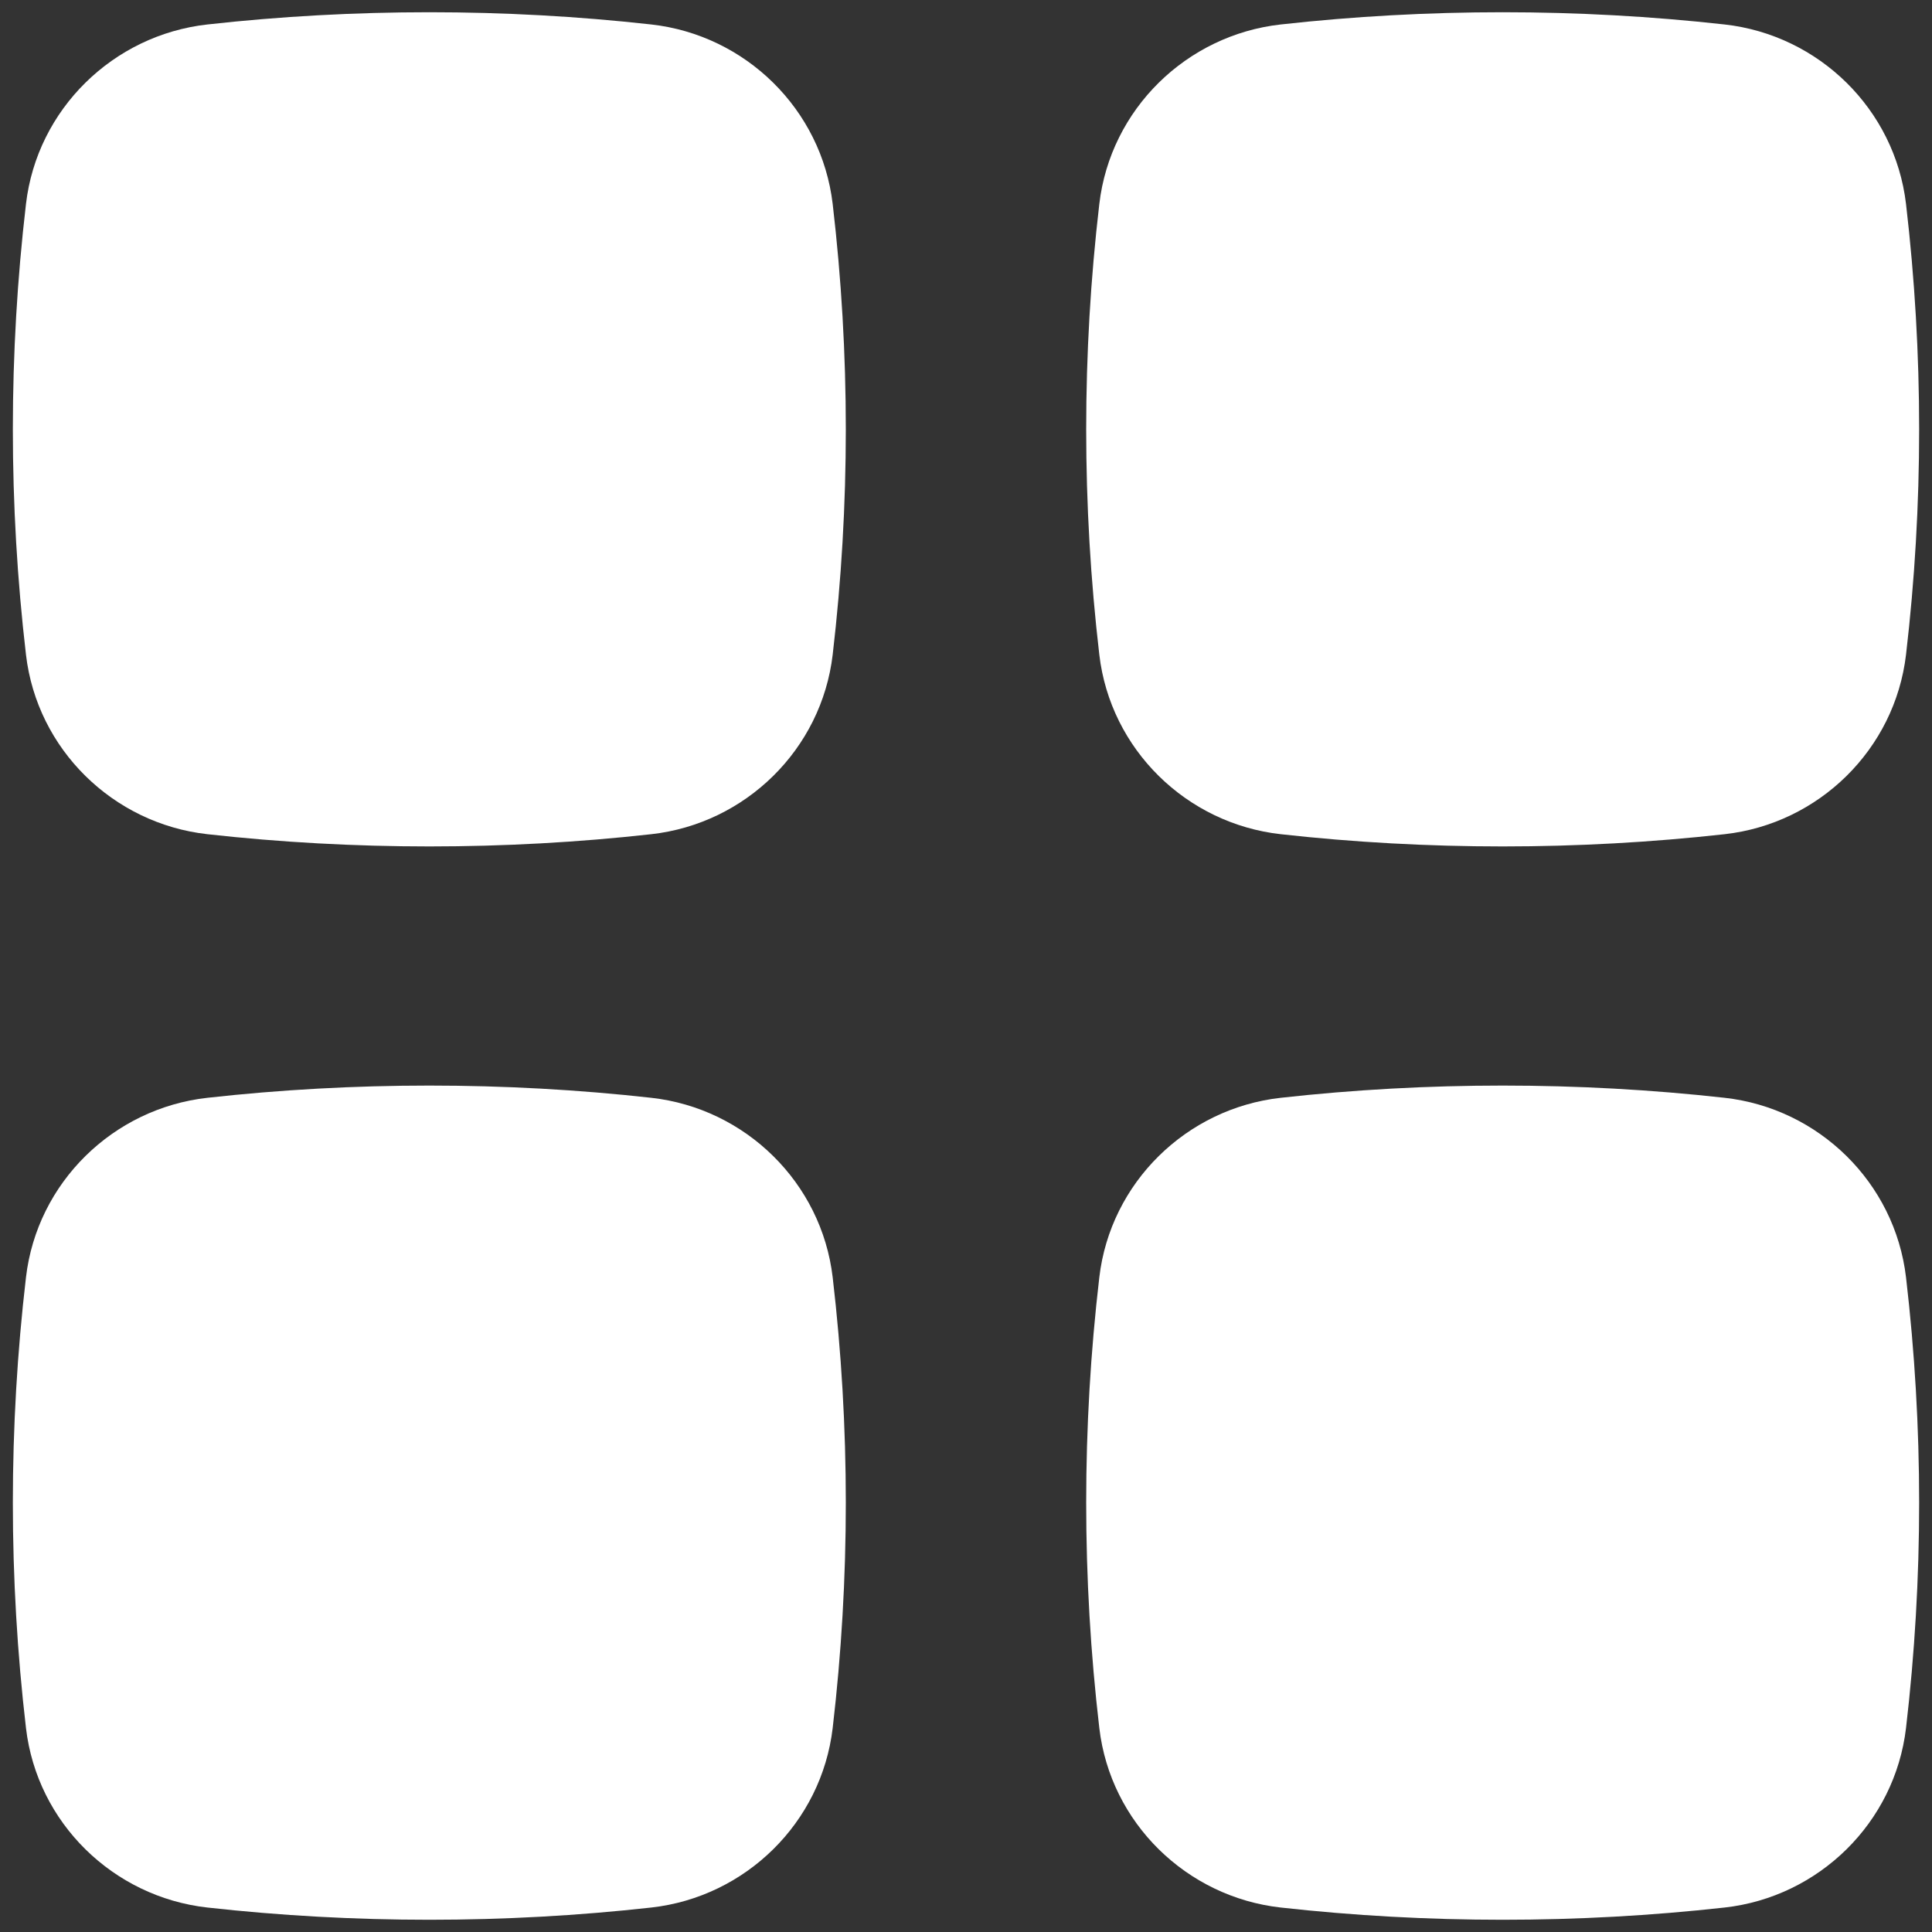
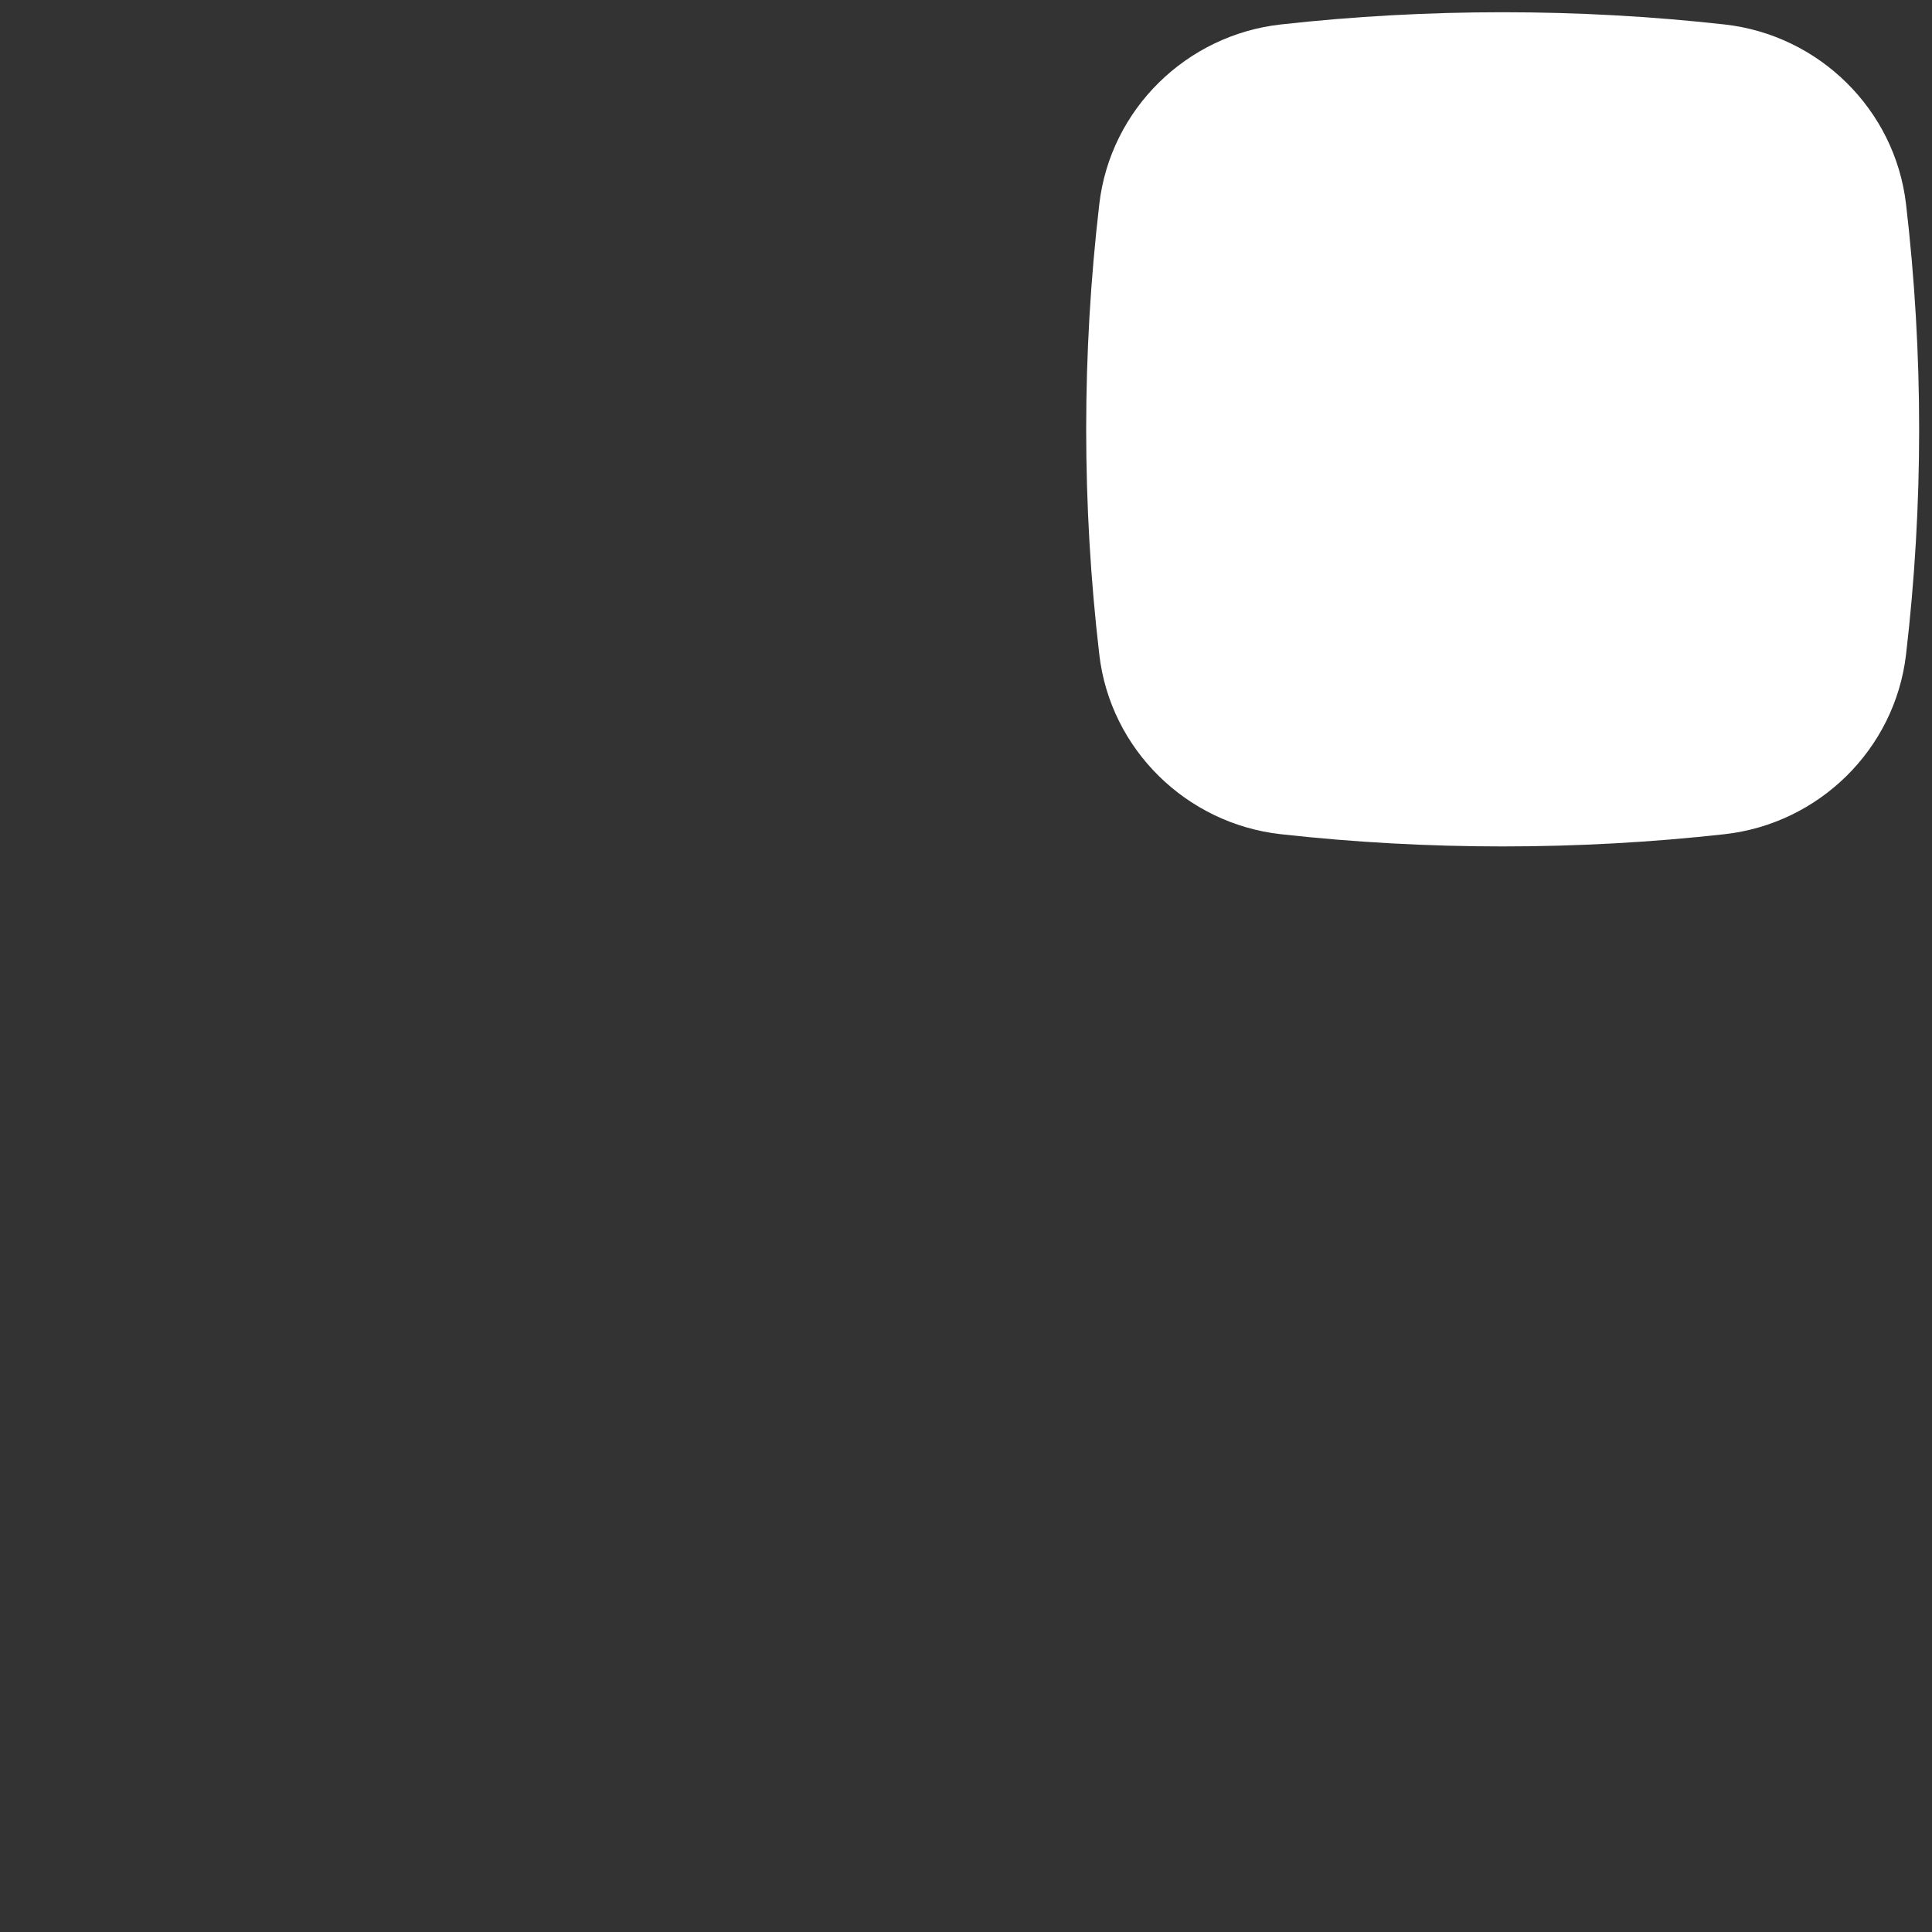
<svg xmlns="http://www.w3.org/2000/svg" width="18" height="18" viewBox="0 0 18 18" fill="none">
  <rect x="0" y="0" width="18" height="18" fill="#333333" stroke="none" />
-   <path d="M6.068 0.228C4.705 0.076 3.295 0.076 1.932 0.228C1.055 0.326 0.345 1.017 0.242 1.901C0.079 3.296 0.079 4.704 0.242 6.099C0.345 6.983 1.055 7.674 1.932 7.772C3.295 7.924 4.705 7.924 6.068 7.772C6.945 7.674 7.654 6.983 7.758 6.099C7.921 4.704 7.921 3.296 7.758 1.901C7.654 1.017 6.945 0.326 6.068 0.228Z" fill="white" />
-   <path d="M6.068 10.228C4.705 10.076 3.295 10.076 1.932 10.228C1.055 10.326 0.345 11.017 0.242 11.901C0.079 13.296 0.079 14.704 0.242 16.099C0.345 16.983 1.055 17.674 1.932 17.772C3.295 17.924 4.705 17.924 6.068 17.772C6.945 17.674 7.654 16.983 7.758 16.099C7.921 14.704 7.921 13.296 7.758 11.901C7.654 11.017 6.945 10.326 6.068 10.228Z" fill="white" />
  <path d="M16.068 0.228C14.704 0.076 13.296 0.076 11.932 0.228C11.055 0.326 10.345 1.017 10.242 1.901C10.079 3.296 10.079 4.704 10.242 6.099C10.345 6.983 11.055 7.674 11.932 7.772C13.296 7.924 14.704 7.924 16.068 7.772C16.945 7.674 17.654 6.983 17.758 6.099C17.921 4.704 17.921 3.296 17.758 1.901C17.654 1.017 16.945 0.326 16.068 0.228Z" fill="white" />
-   <path d="M16.068 10.228C14.704 10.076 13.296 10.076 11.932 10.228C11.055 10.326 10.345 11.017 10.242 11.901C10.079 13.296 10.079 14.704 10.242 16.099C10.345 16.983 11.055 17.674 11.932 17.772C13.296 17.924 14.704 17.924 16.068 17.772C16.945 17.674 17.654 16.983 17.758 16.099C17.921 14.704 17.921 13.296 17.758 11.901C17.654 11.017 16.945 10.326 16.068 10.228Z" fill="white" />
</svg>